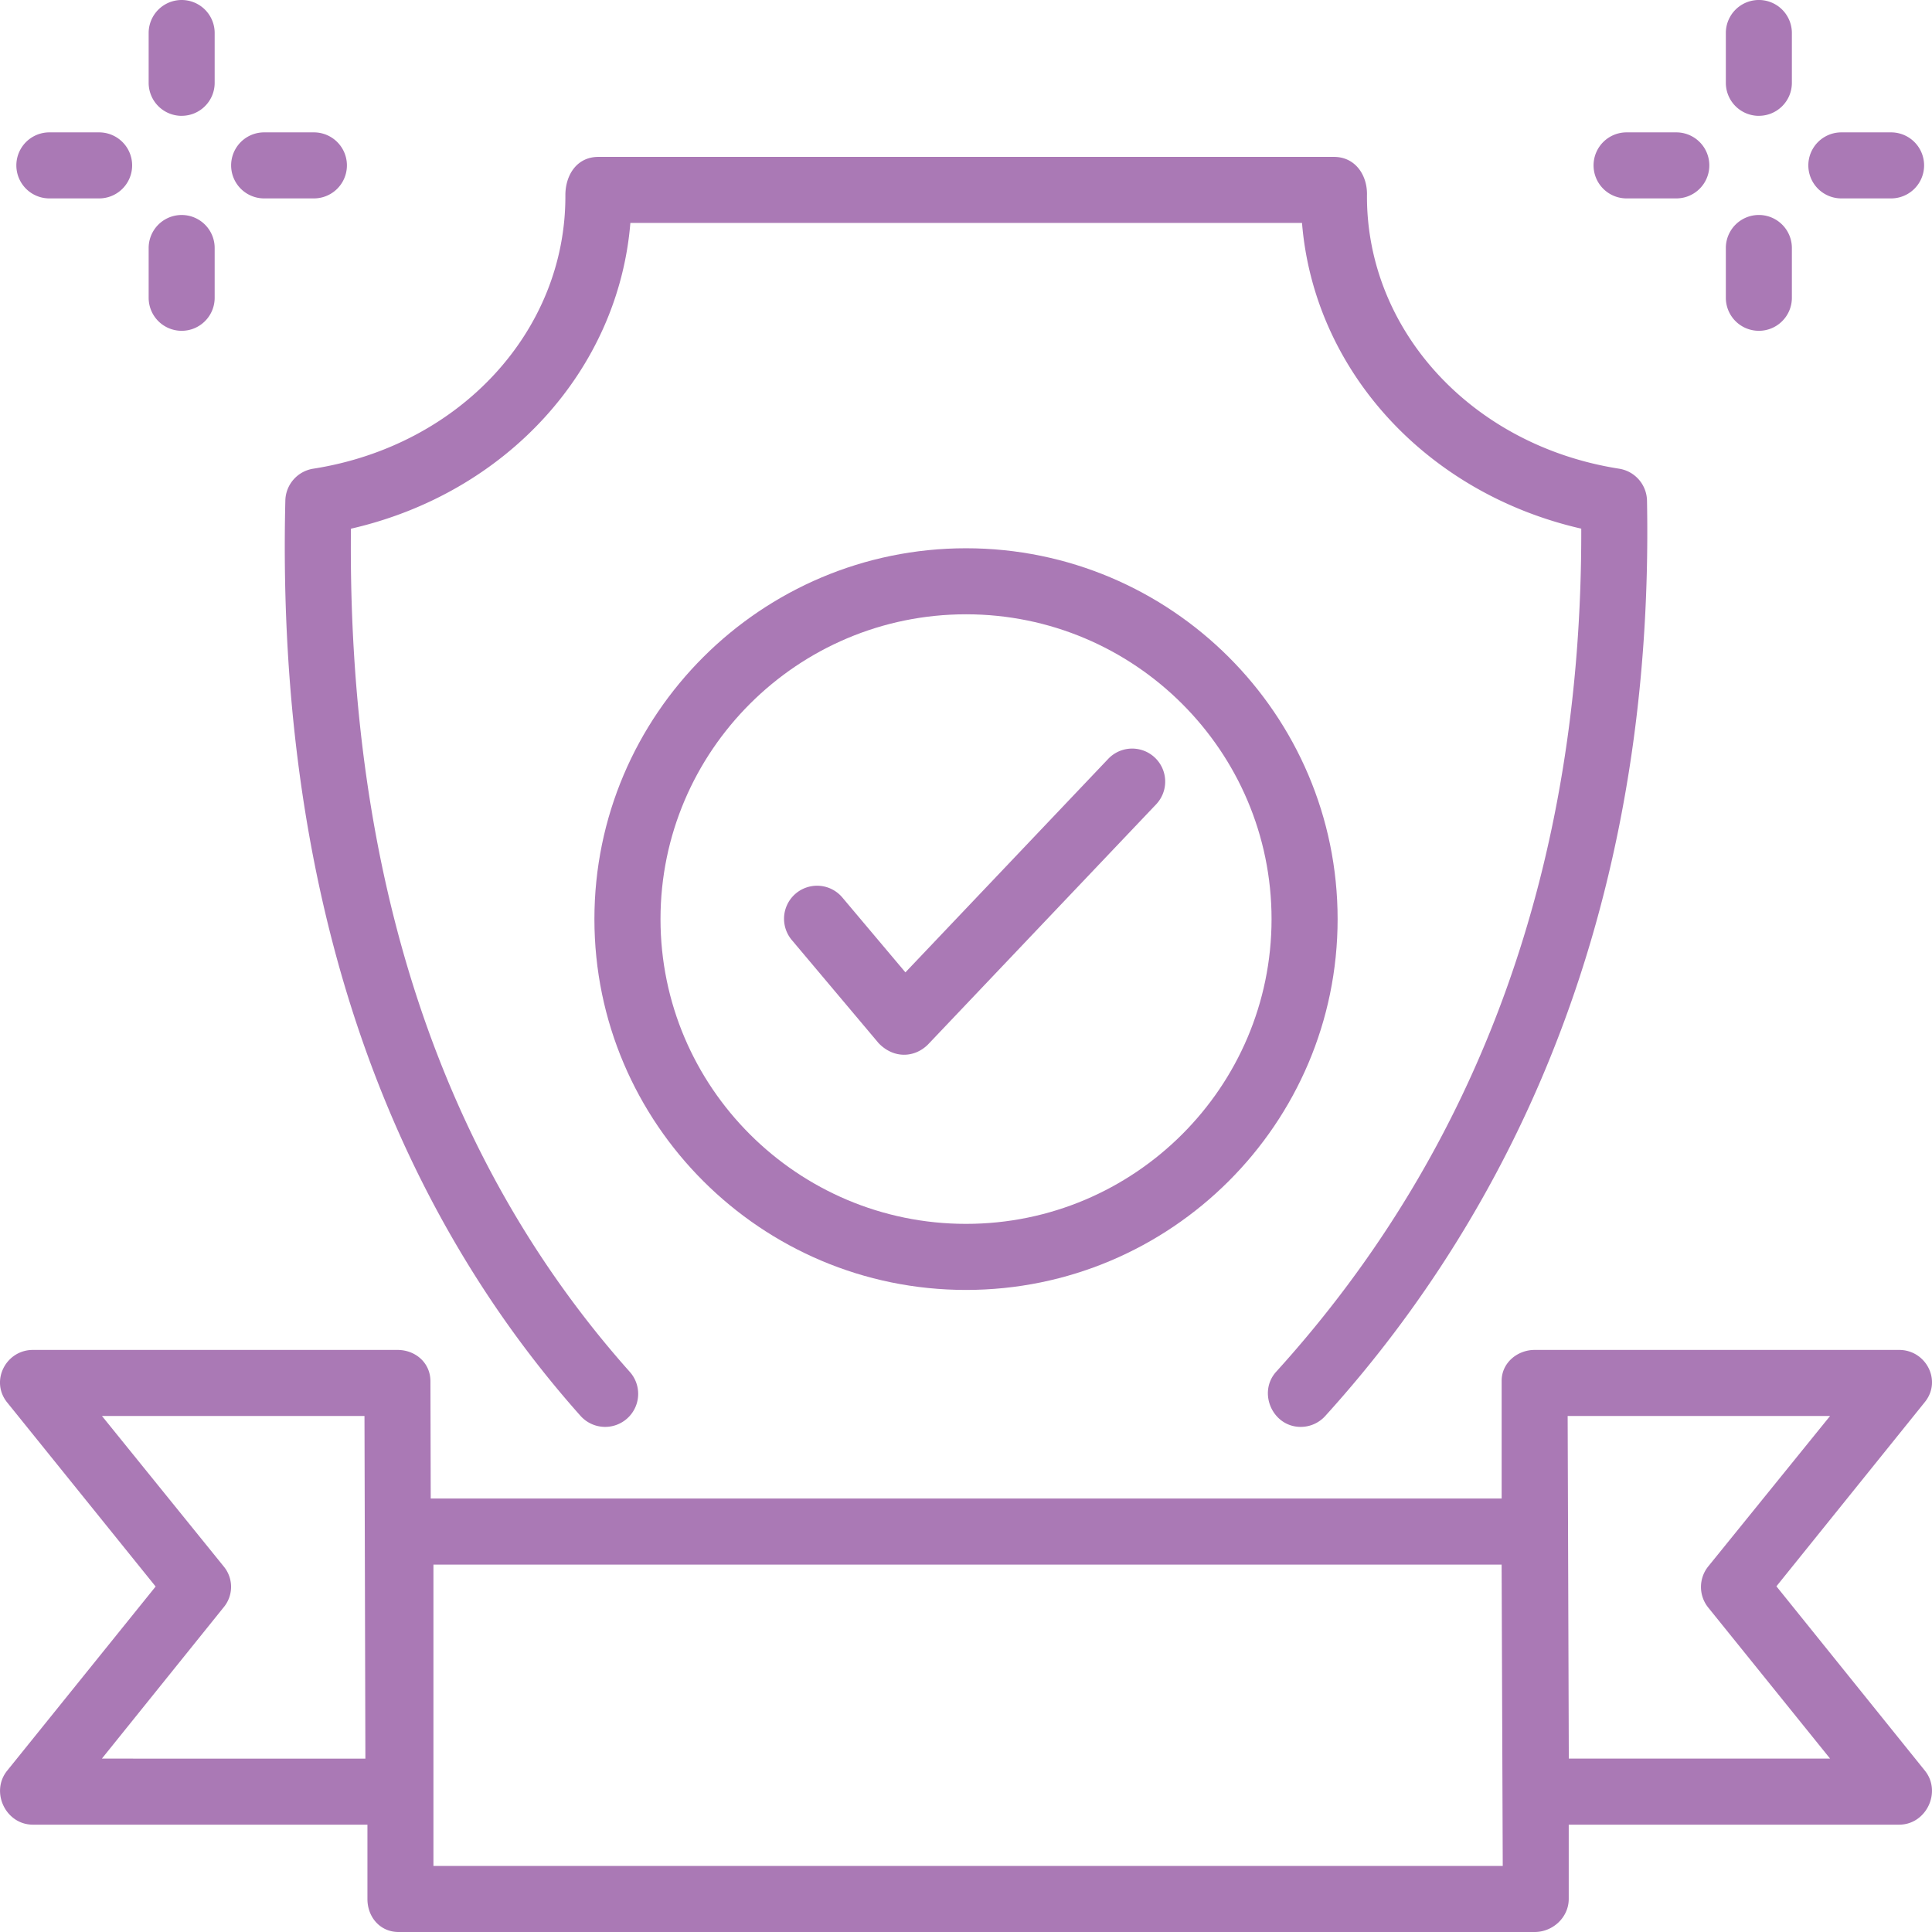
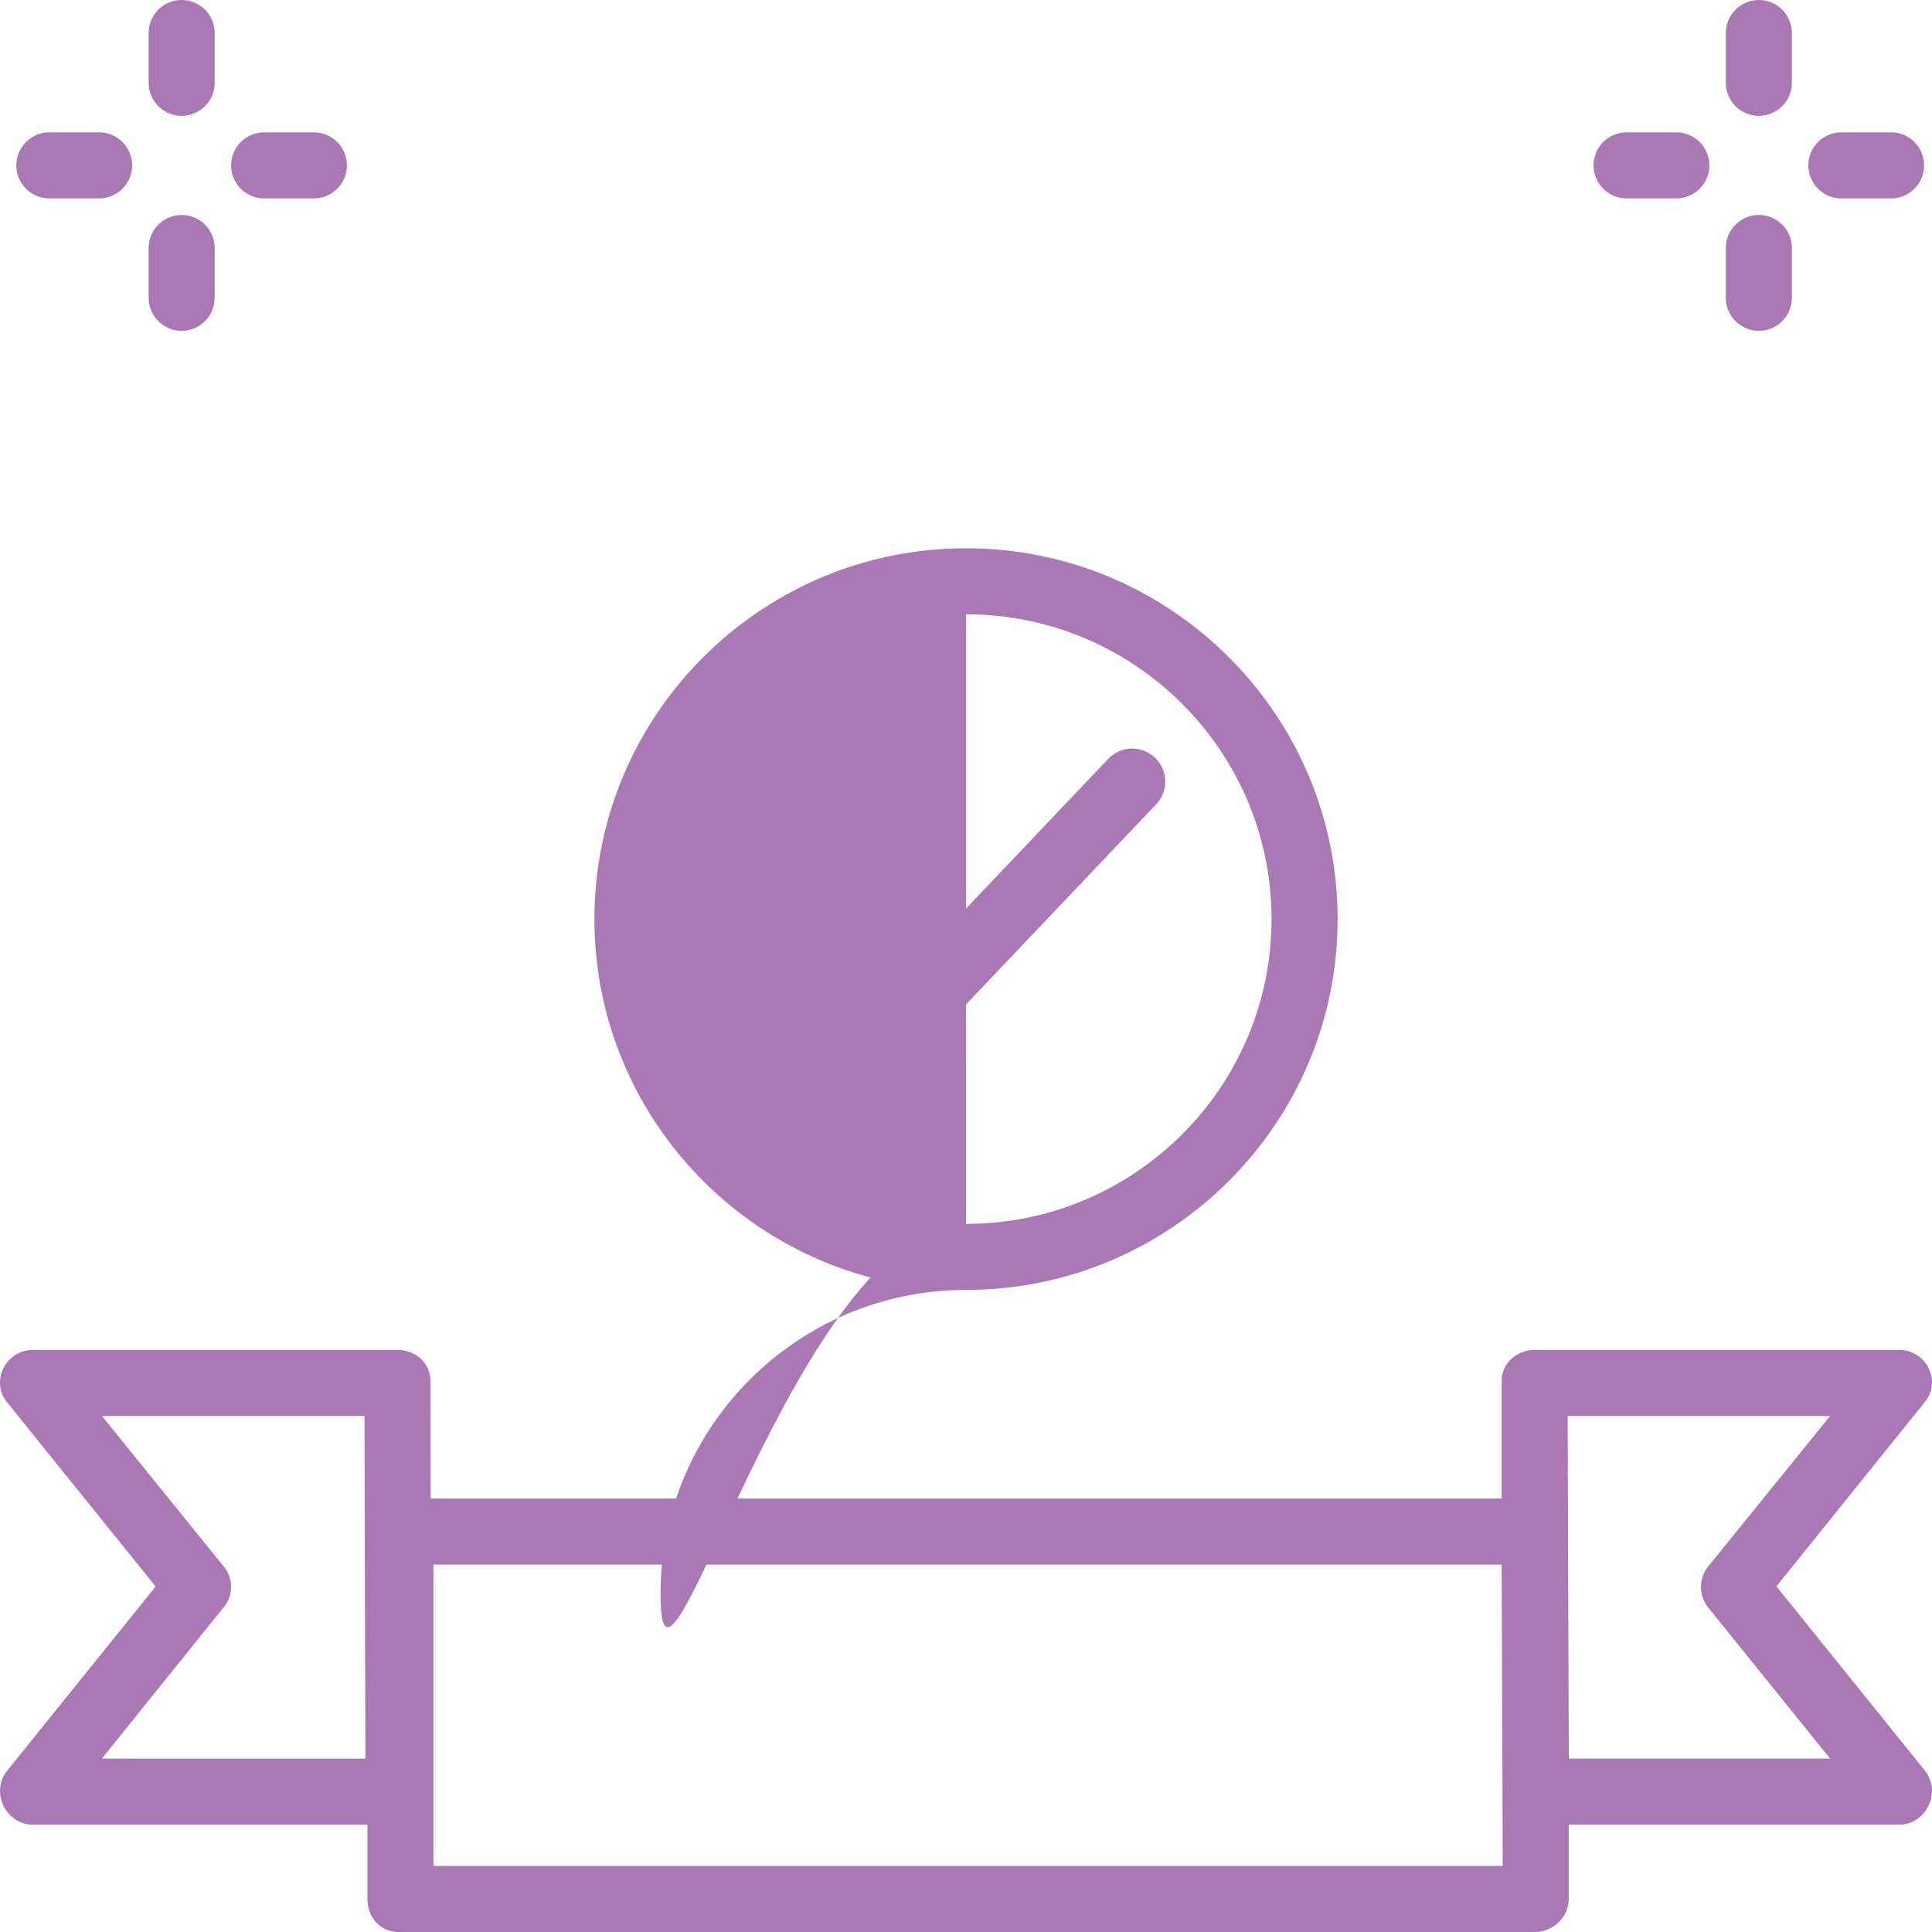
<svg xmlns="http://www.w3.org/2000/svg" width="72" height="72" viewBox="0 0 72 72" fill="none">
  <g clip-path="url(#a)" fill="#aa79b5">
-     <path d="M48.473 53.176c-1.05 0-1.613-1.285-.911-2.058 7.579-8.354 11.4-18.92 11.367-31.417C53.15 18.38 48.97 13.8 48.522 8.308h-25.03c-.45 5.493-4.632 10.074-10.414 11.395-.132 12.965 3.362 23.534 10.393 31.423a1.23 1.23 0 1 1-1.838 1.638c-3.39-3.805-6.044-8.281-7.886-13.305-2.25-6.14-3.298-13.14-3.113-20.805a1.23 1.23 0 0 1 1.04-1.187c5.467-.856 9.418-5.14 9.396-10.185-.004-.738.413-1.435 1.23-1.435h27.413c.807 0 1.253.698 1.23 1.436-.022 5.045 3.93 9.328 9.396 10.184a1.23 1.23 0 0 1 1.04 1.193c.14 7.45-1.051 14.377-3.543 20.592a45 45 0 0 1-8.45 13.52 1.23 1.23 0 0 1-.913.404" />
-     <path d="M36 48.072c-7.635 0-13.848-6.2-13.848-13.82s6.213-13.82 13.849-13.82 13.848 6.2 13.848 13.82-6.212 13.82-13.848 13.82m0-25.179c-6.278 0-11.386 5.096-11.386 11.359S29.722 45.61 36.001 45.61s11.386-5.095 11.386-11.358-5.107-11.359-11.386-11.359" />
+     <path d="M36 48.072c-7.635 0-13.848-6.2-13.848-13.82s6.213-13.82 13.849-13.82 13.848 6.2 13.848 13.82-6.212 13.82-13.848 13.82c-6.278 0-11.386 5.096-11.386 11.359S29.722 45.61 36.001 45.61s11.386-5.095 11.386-11.358-5.107-11.359-11.386-11.359" />
    <path d="m32.744 38.876-3.236-3.844a1.23 1.23 0 1 1 1.884-1.585l2.35 2.79 7.574-7.973a1.231 1.231 0 0 1 1.785 1.695l-8.523 8.972c-.5.492-1.27.53-1.834-.055m33.458 20.241 5.532-6.867c.644-.798.04-1.942-.958-1.942H57.192c-.643 0-1.23.48-1.23 1.15v4.388h-39.91l-.011-4.375c-.002-.679-.553-1.163-1.231-1.163H1.226c-1.004 0-1.603 1.157-.959 1.957l5.533 6.86-5.533 6.863C-.369 66.778.212 68 1.226 68h12.467v2.77c0 .679.477 1.23 1.157 1.23h42.344c.68 0 1.268-.551 1.268-1.23V68h12.313c1.014 0 1.594-1.224.96-2.013zM3.797 65.538l4.541-5.642a1.19 1.19 0 0 0 0-1.518L3.8 52.77h9.783l.034 12.77zm52.206 4h-39.85v-11.23h39.808zm2.462-4-.043-12.769h9.78l-4.54 5.606a1.22 1.22 0 0 0 0 1.535l4.54 5.628zm7.082-61.221a1.23 1.23 0 0 1-1.23-1.23V1.23a1.23 1.23 0 0 1 2.461 0v1.856c0 .68-.55 1.23-1.23 1.23m-.001 8.012a1.23 1.23 0 0 1-1.23-1.23V9.242a1.23 1.23 0 0 1 2.461 0v1.855c0 .68-.55 1.231-1.23 1.231m4.927-4.934h-1.853a1.23 1.23 0 1 1 0-2.461h1.853a1.23 1.23 0 1 1 0 2.461m-8.003 0h-1.854a1.23 1.23 0 1 1 0-2.461h1.853a1.23 1.23 0 1 1 0 2.461M6.77 4.317a1.23 1.23 0 0 1-1.23-1.23V1.23a1.23 1.23 0 0 1 2.46 0v1.856c0 .68-.55 1.23-1.23 1.23m0 8.012a1.23 1.23 0 0 1-1.23-1.23V9.242a1.23 1.23 0 0 1 2.46 0v1.855c0 .68-.55 1.231-1.23 1.231m4.928-4.934H9.844a1.23 1.23 0 1 1 0-2.461h1.854a1.23 1.23 0 1 1 0 2.461m-8.004 0H1.84a1.23 1.23 0 1 1 0-2.461h1.854a1.23 1.23 0 1 1 0 2.461" />
  </g>
  <defs>
    <clipPath id="a">
      <path fill="#aa79b5" d="M0 0h72v72H0z" />
    </clipPath>
  </defs>
</svg>